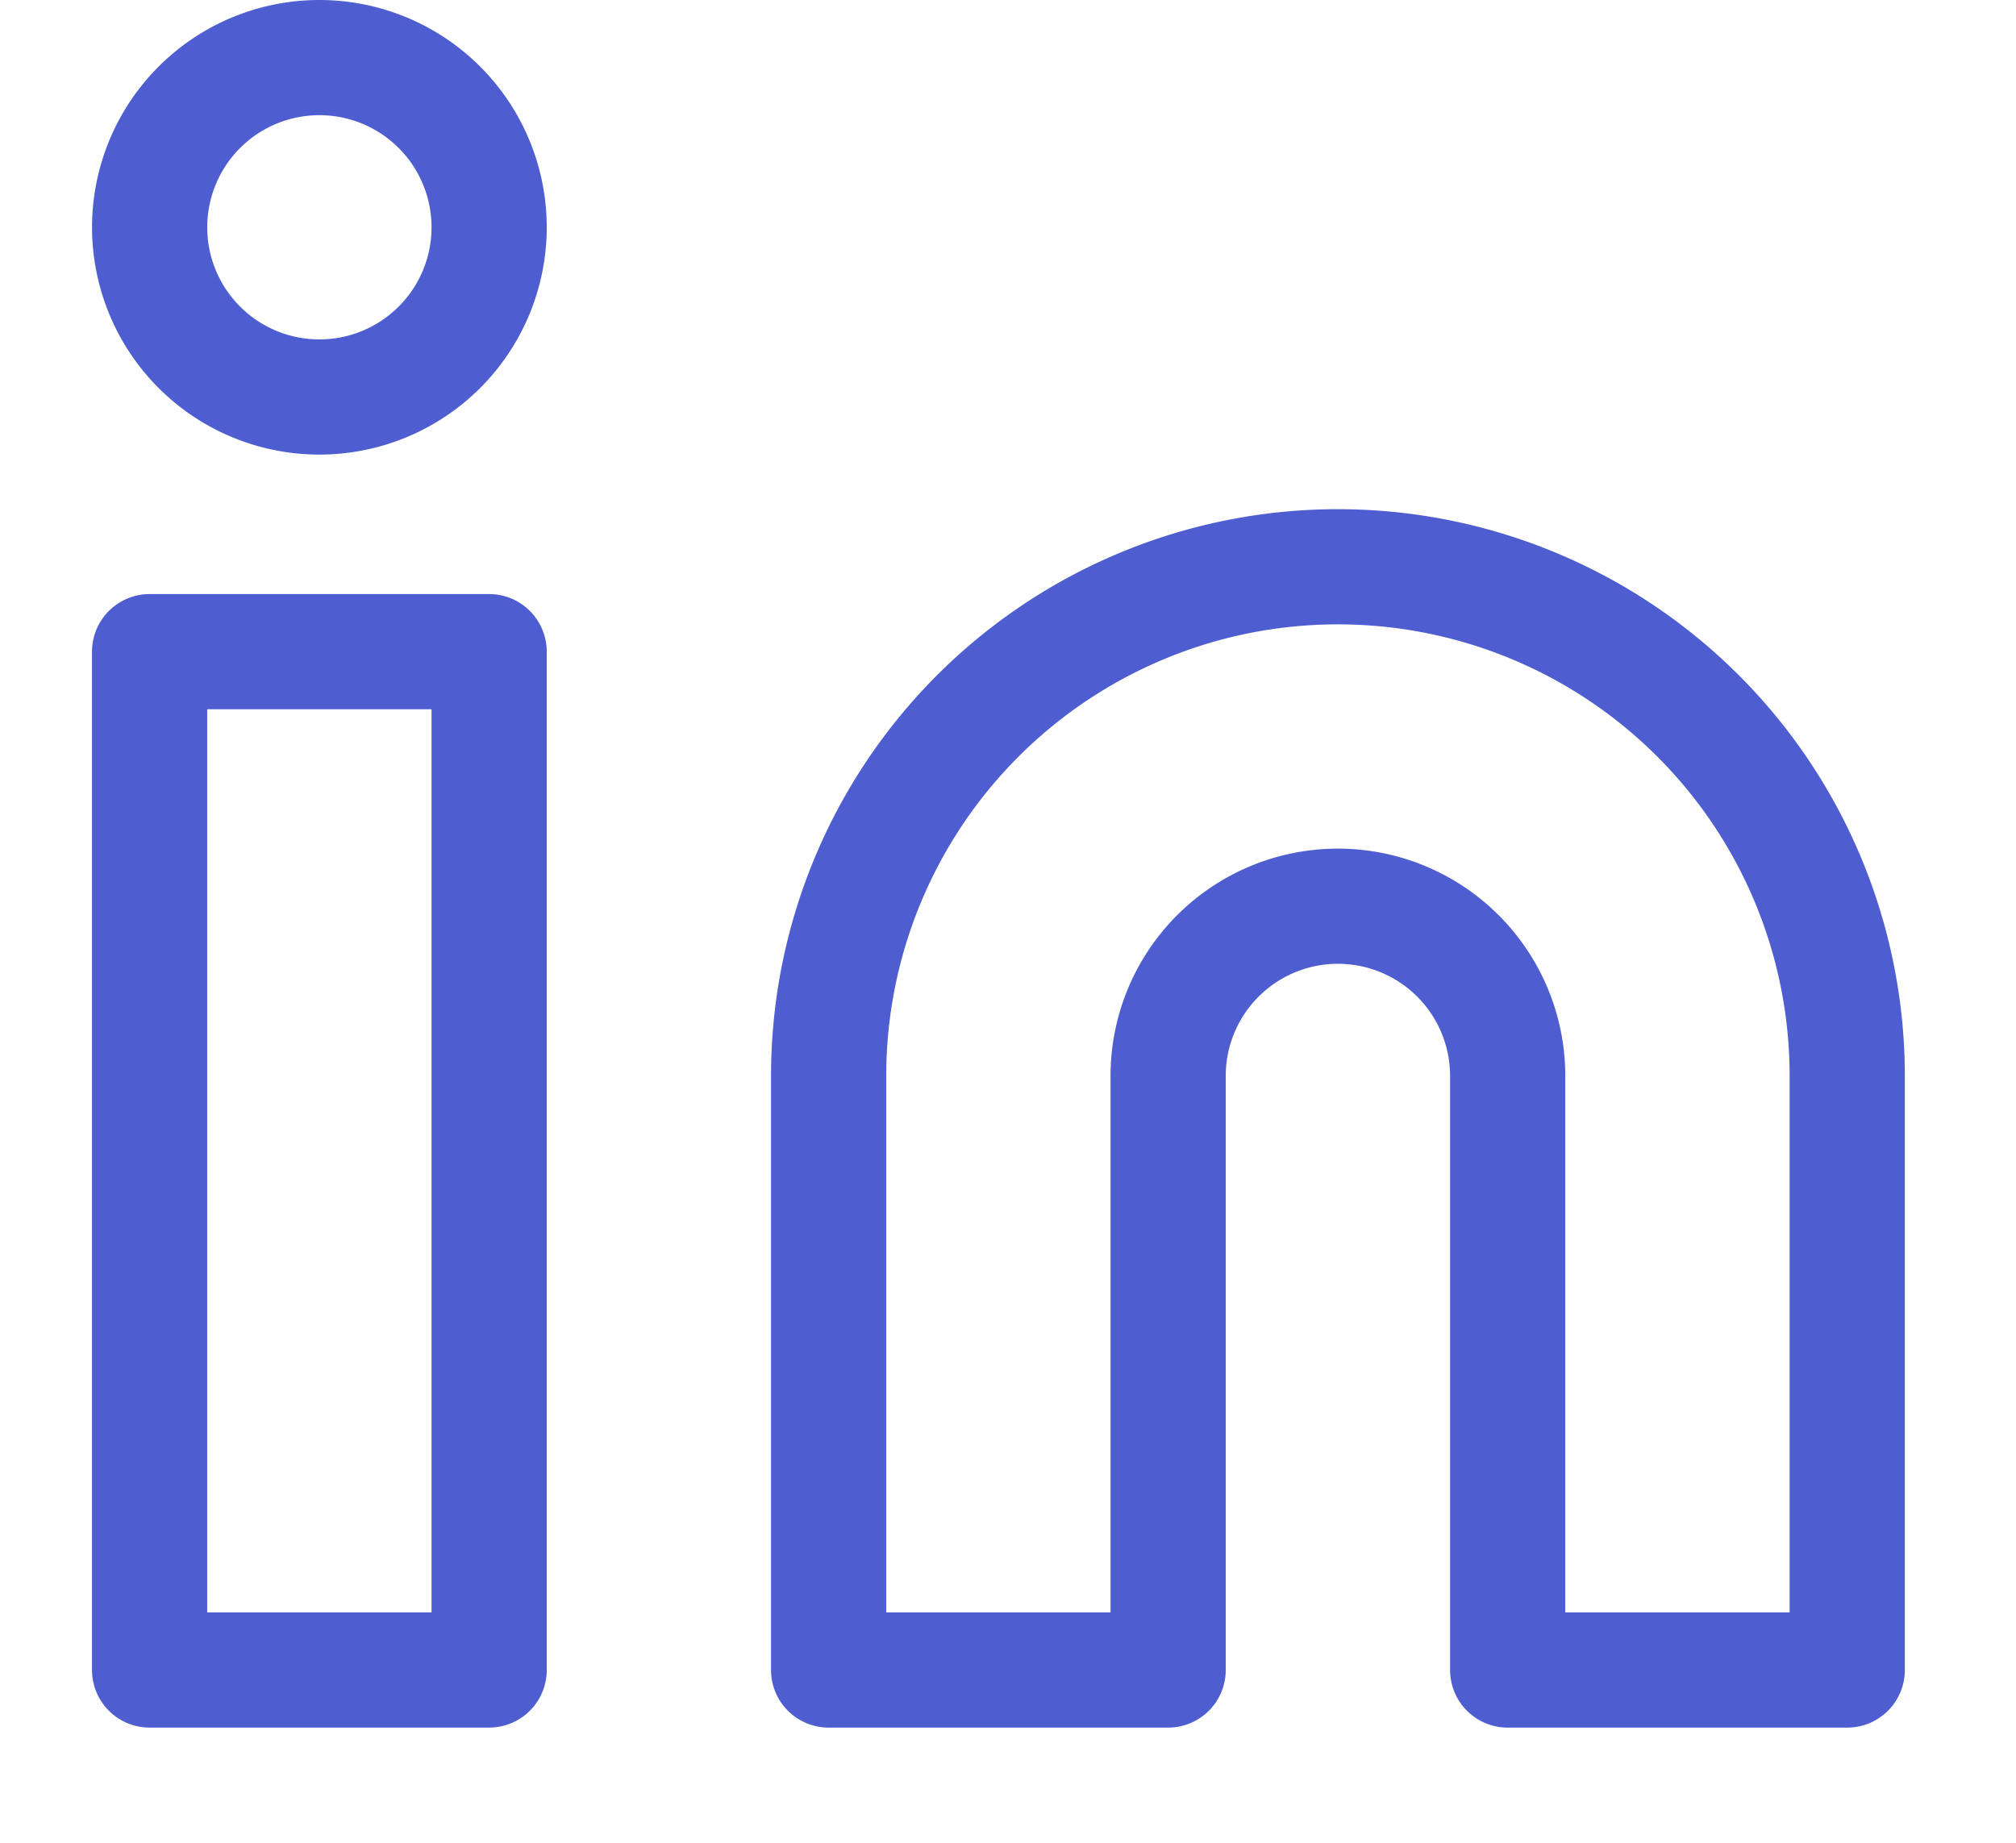
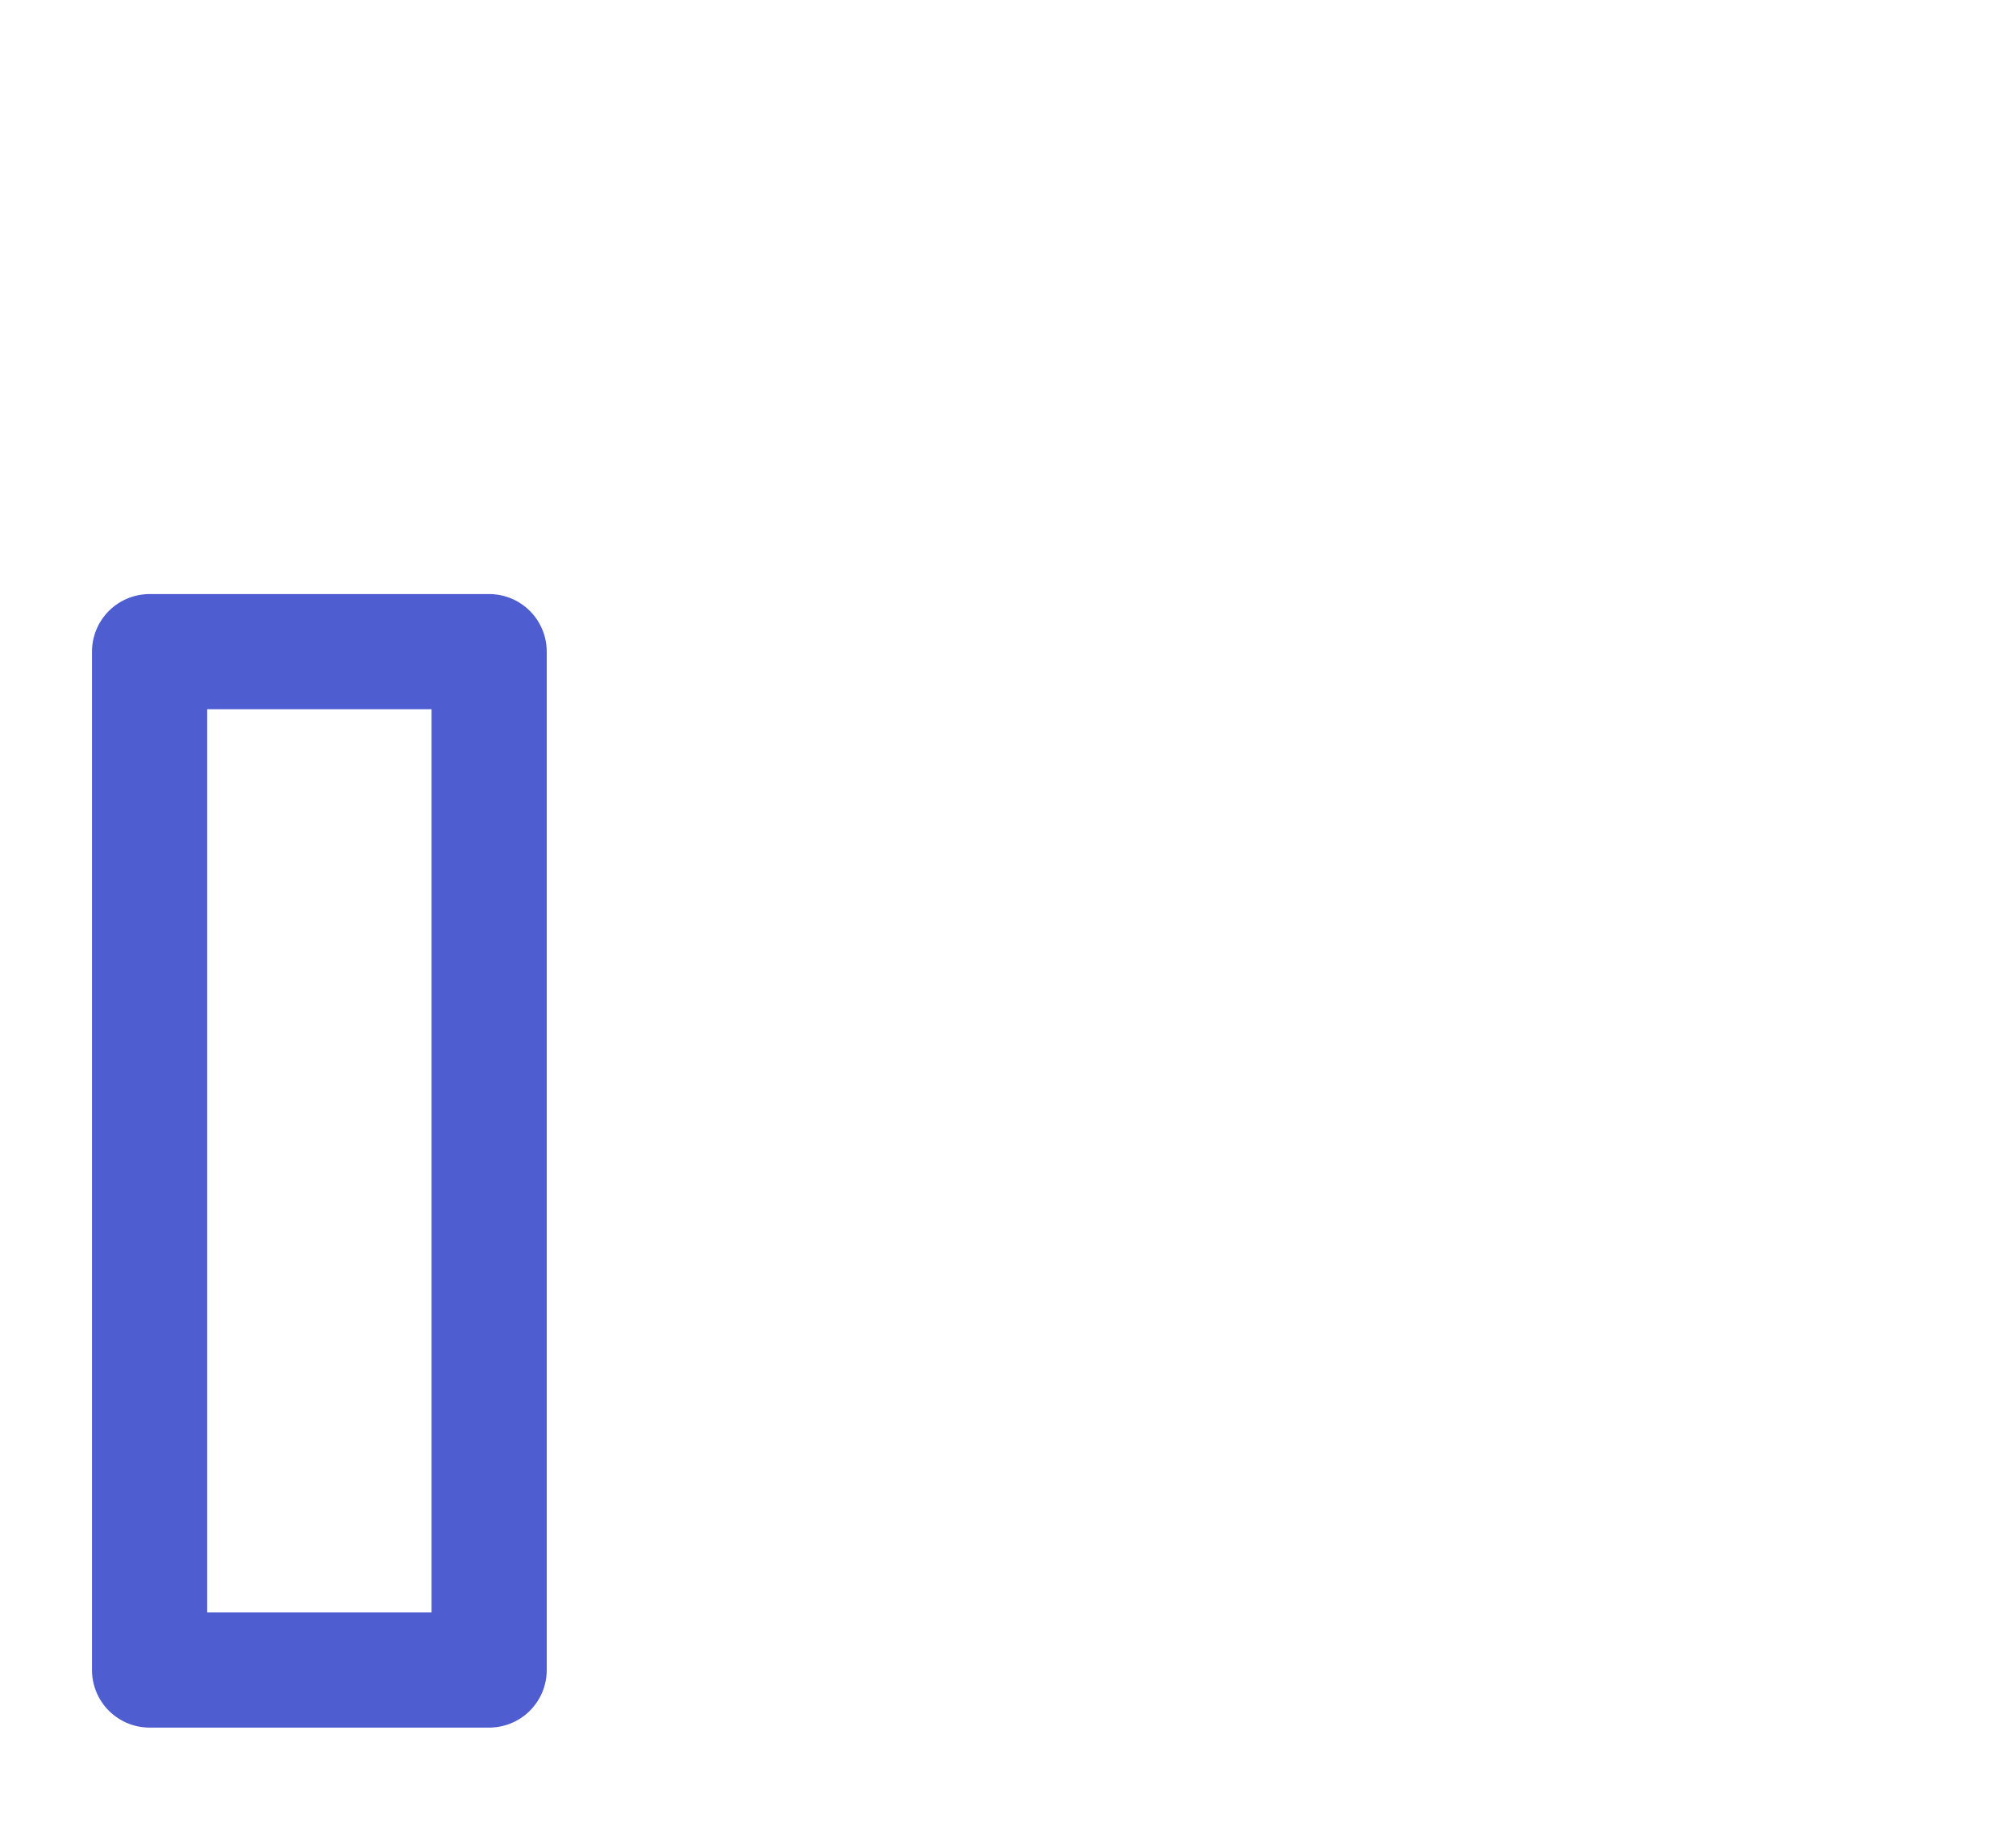
<svg xmlns="http://www.w3.org/2000/svg" width="35" height="32" viewBox="0 0 35 32">
  <g id="Group_653" data-name="Group 653" transform="translate(0 1)">
    <g id="Icon_feather-linkedin" data-name="Icon feather-linkedin" transform="translate(2.597)">
-       <path id="Path_130" data-name="Path 130" d="M23.842,12a8.842,8.842,0,0,1,8.842,8.842V31.158H26.789V20.842a2.947,2.947,0,0,0-5.895,0V31.158H15V20.842A8.842,8.842,0,0,1,23.842,12Z" transform="translate(-3.211 -3.158)" fill="none" stroke="#4e5ed0" stroke-linecap="round" stroke-linejoin="round" stroke-width="2" />
      <path id="Path_131" data-name="Path 131" d="M3,13.5H8.895V31.184H3Z" transform="translate(-3 -3.184)" fill="none" stroke="#4e5ed0" stroke-linecap="round" stroke-linejoin="round" stroke-width="2" />
-       <path id="Path_132" data-name="Path 132" d="M8.895,5.947A2.947,2.947,0,1,1,5.947,3,2.947,2.947,0,0,1,8.895,5.947Z" transform="translate(-3 -3)" fill="none" stroke="#4e5ed0" stroke-linecap="round" stroke-linejoin="round" stroke-width="2" />
    </g>
    <g id="Path_133" data-name="Path 133" transform="translate(0 -4)" fill="none">
-       <path d="M35,35h0Z" stroke="none" />
-       <path d="M 0 35 L 35 35 L 0 35 Z" stroke="none" fill="#192842" />
-     </g>
+       </g>
  </g>
</svg>